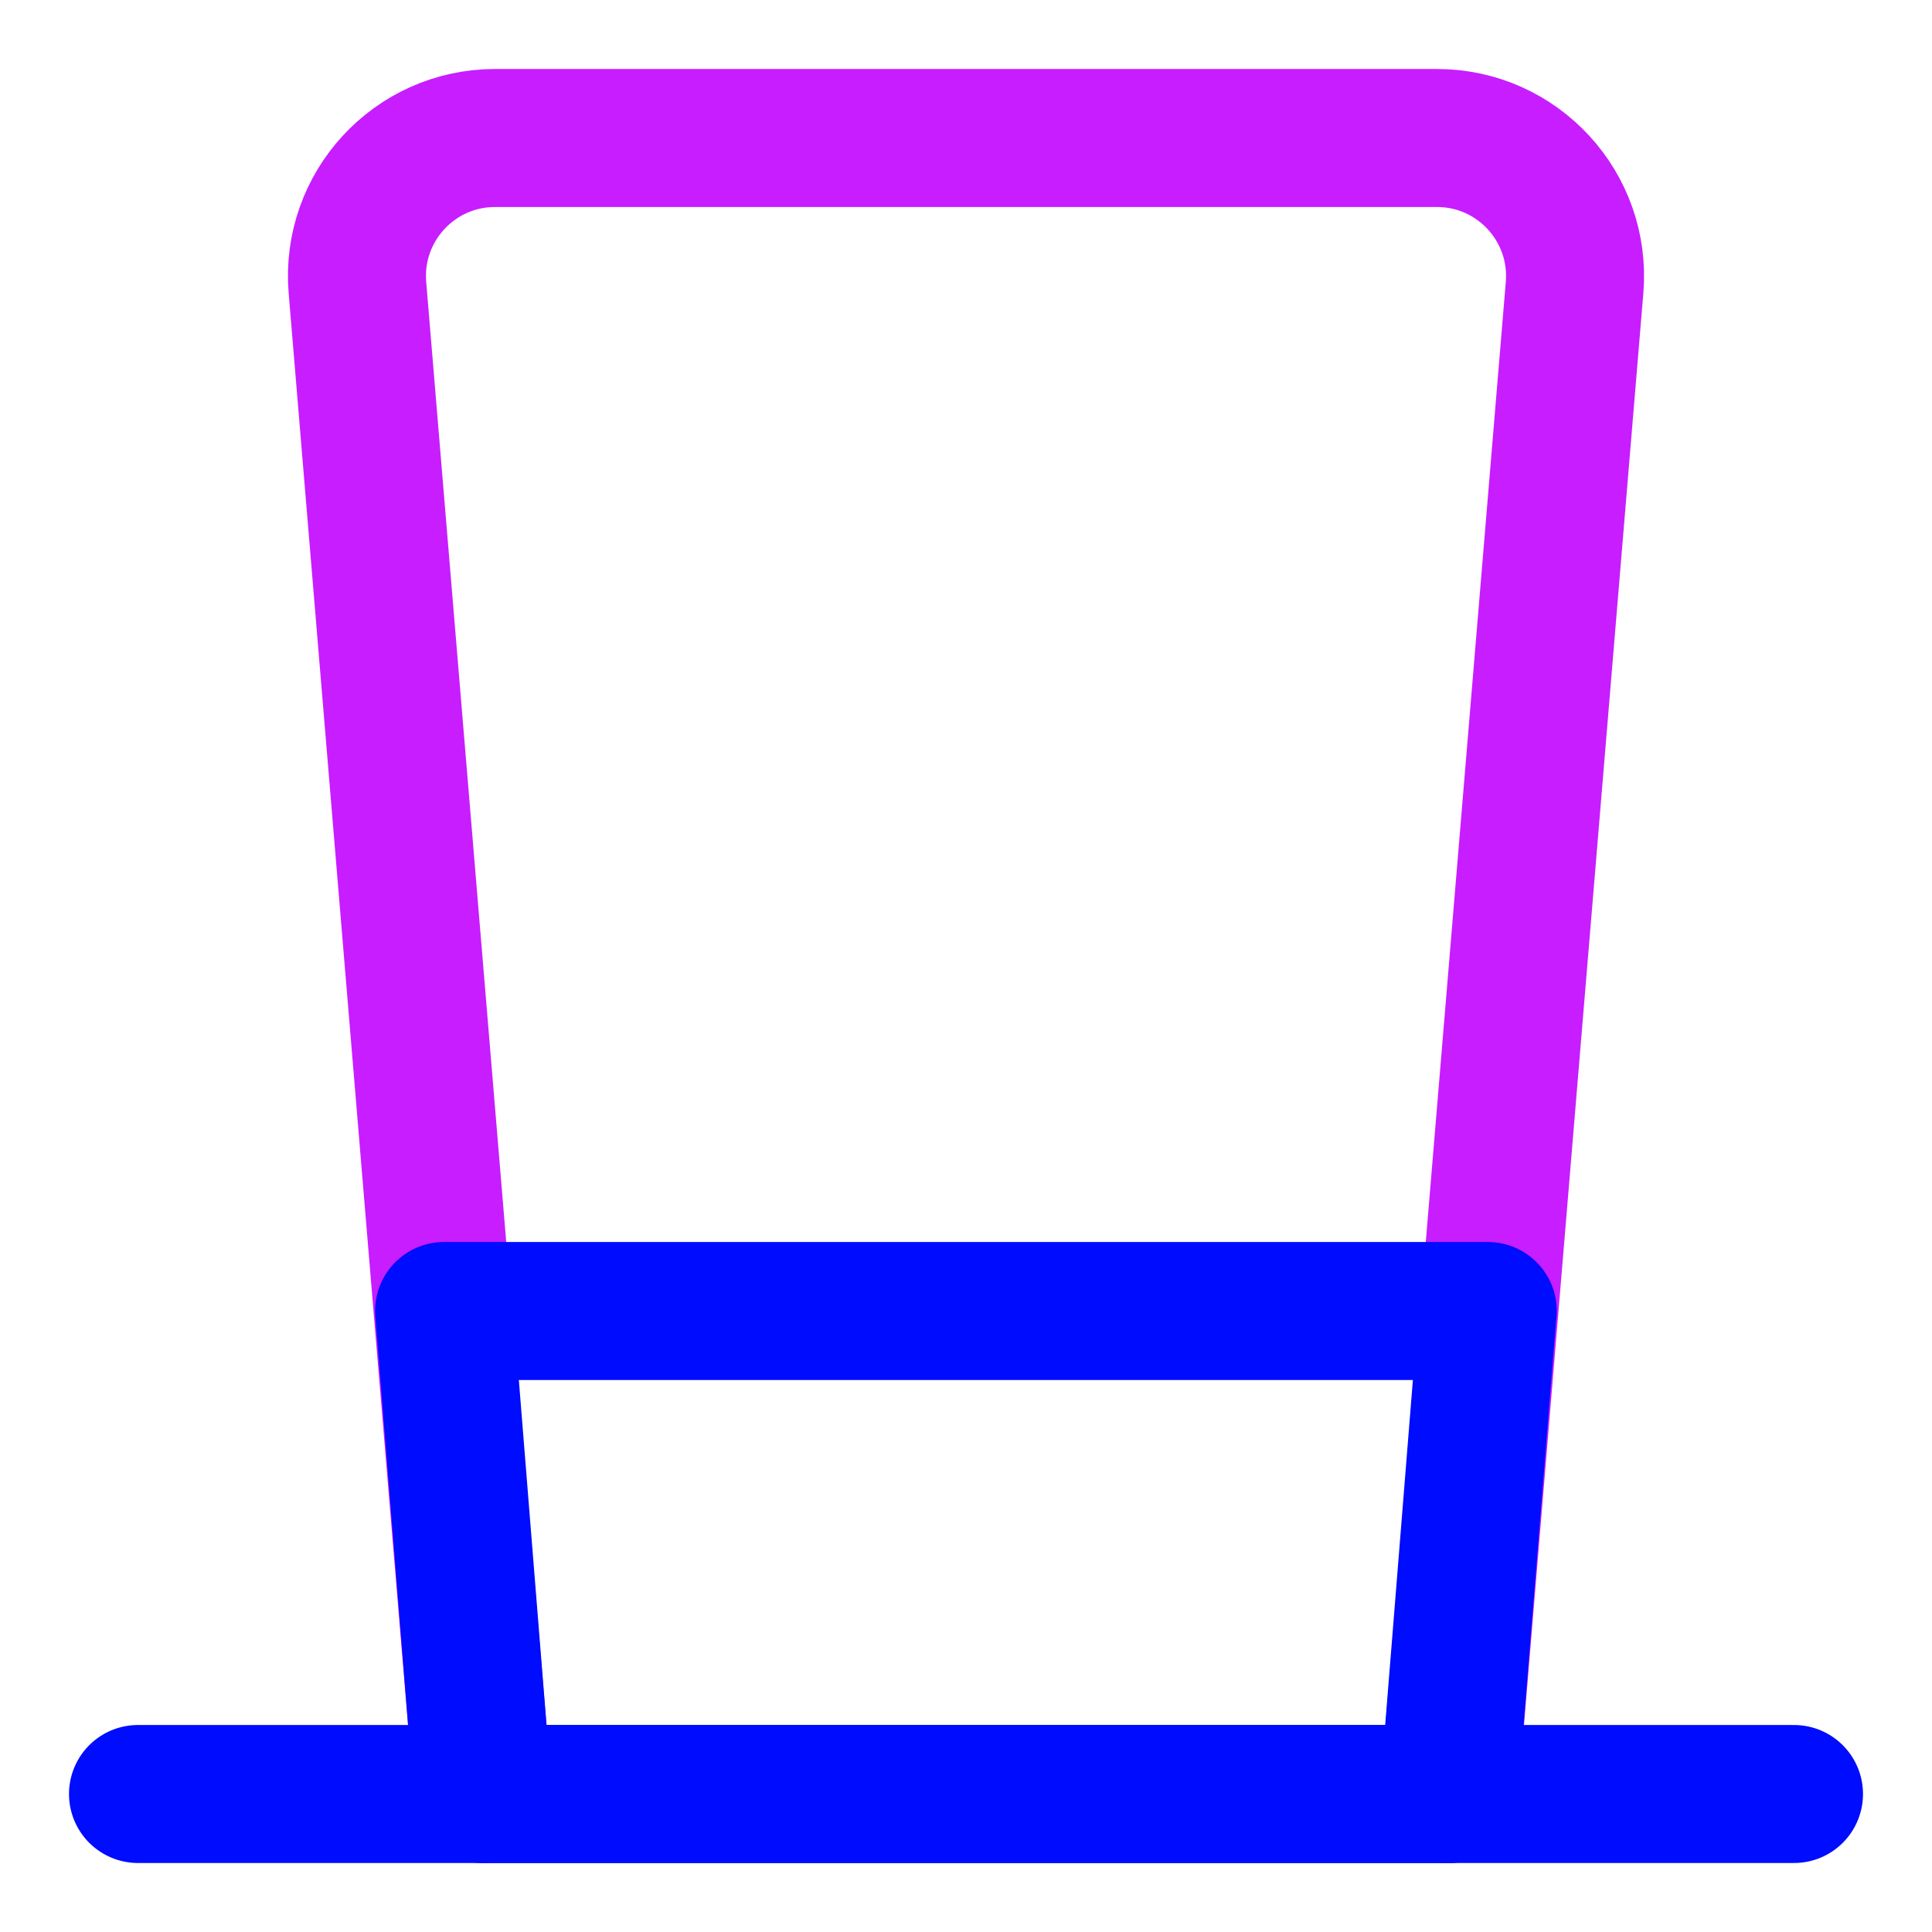
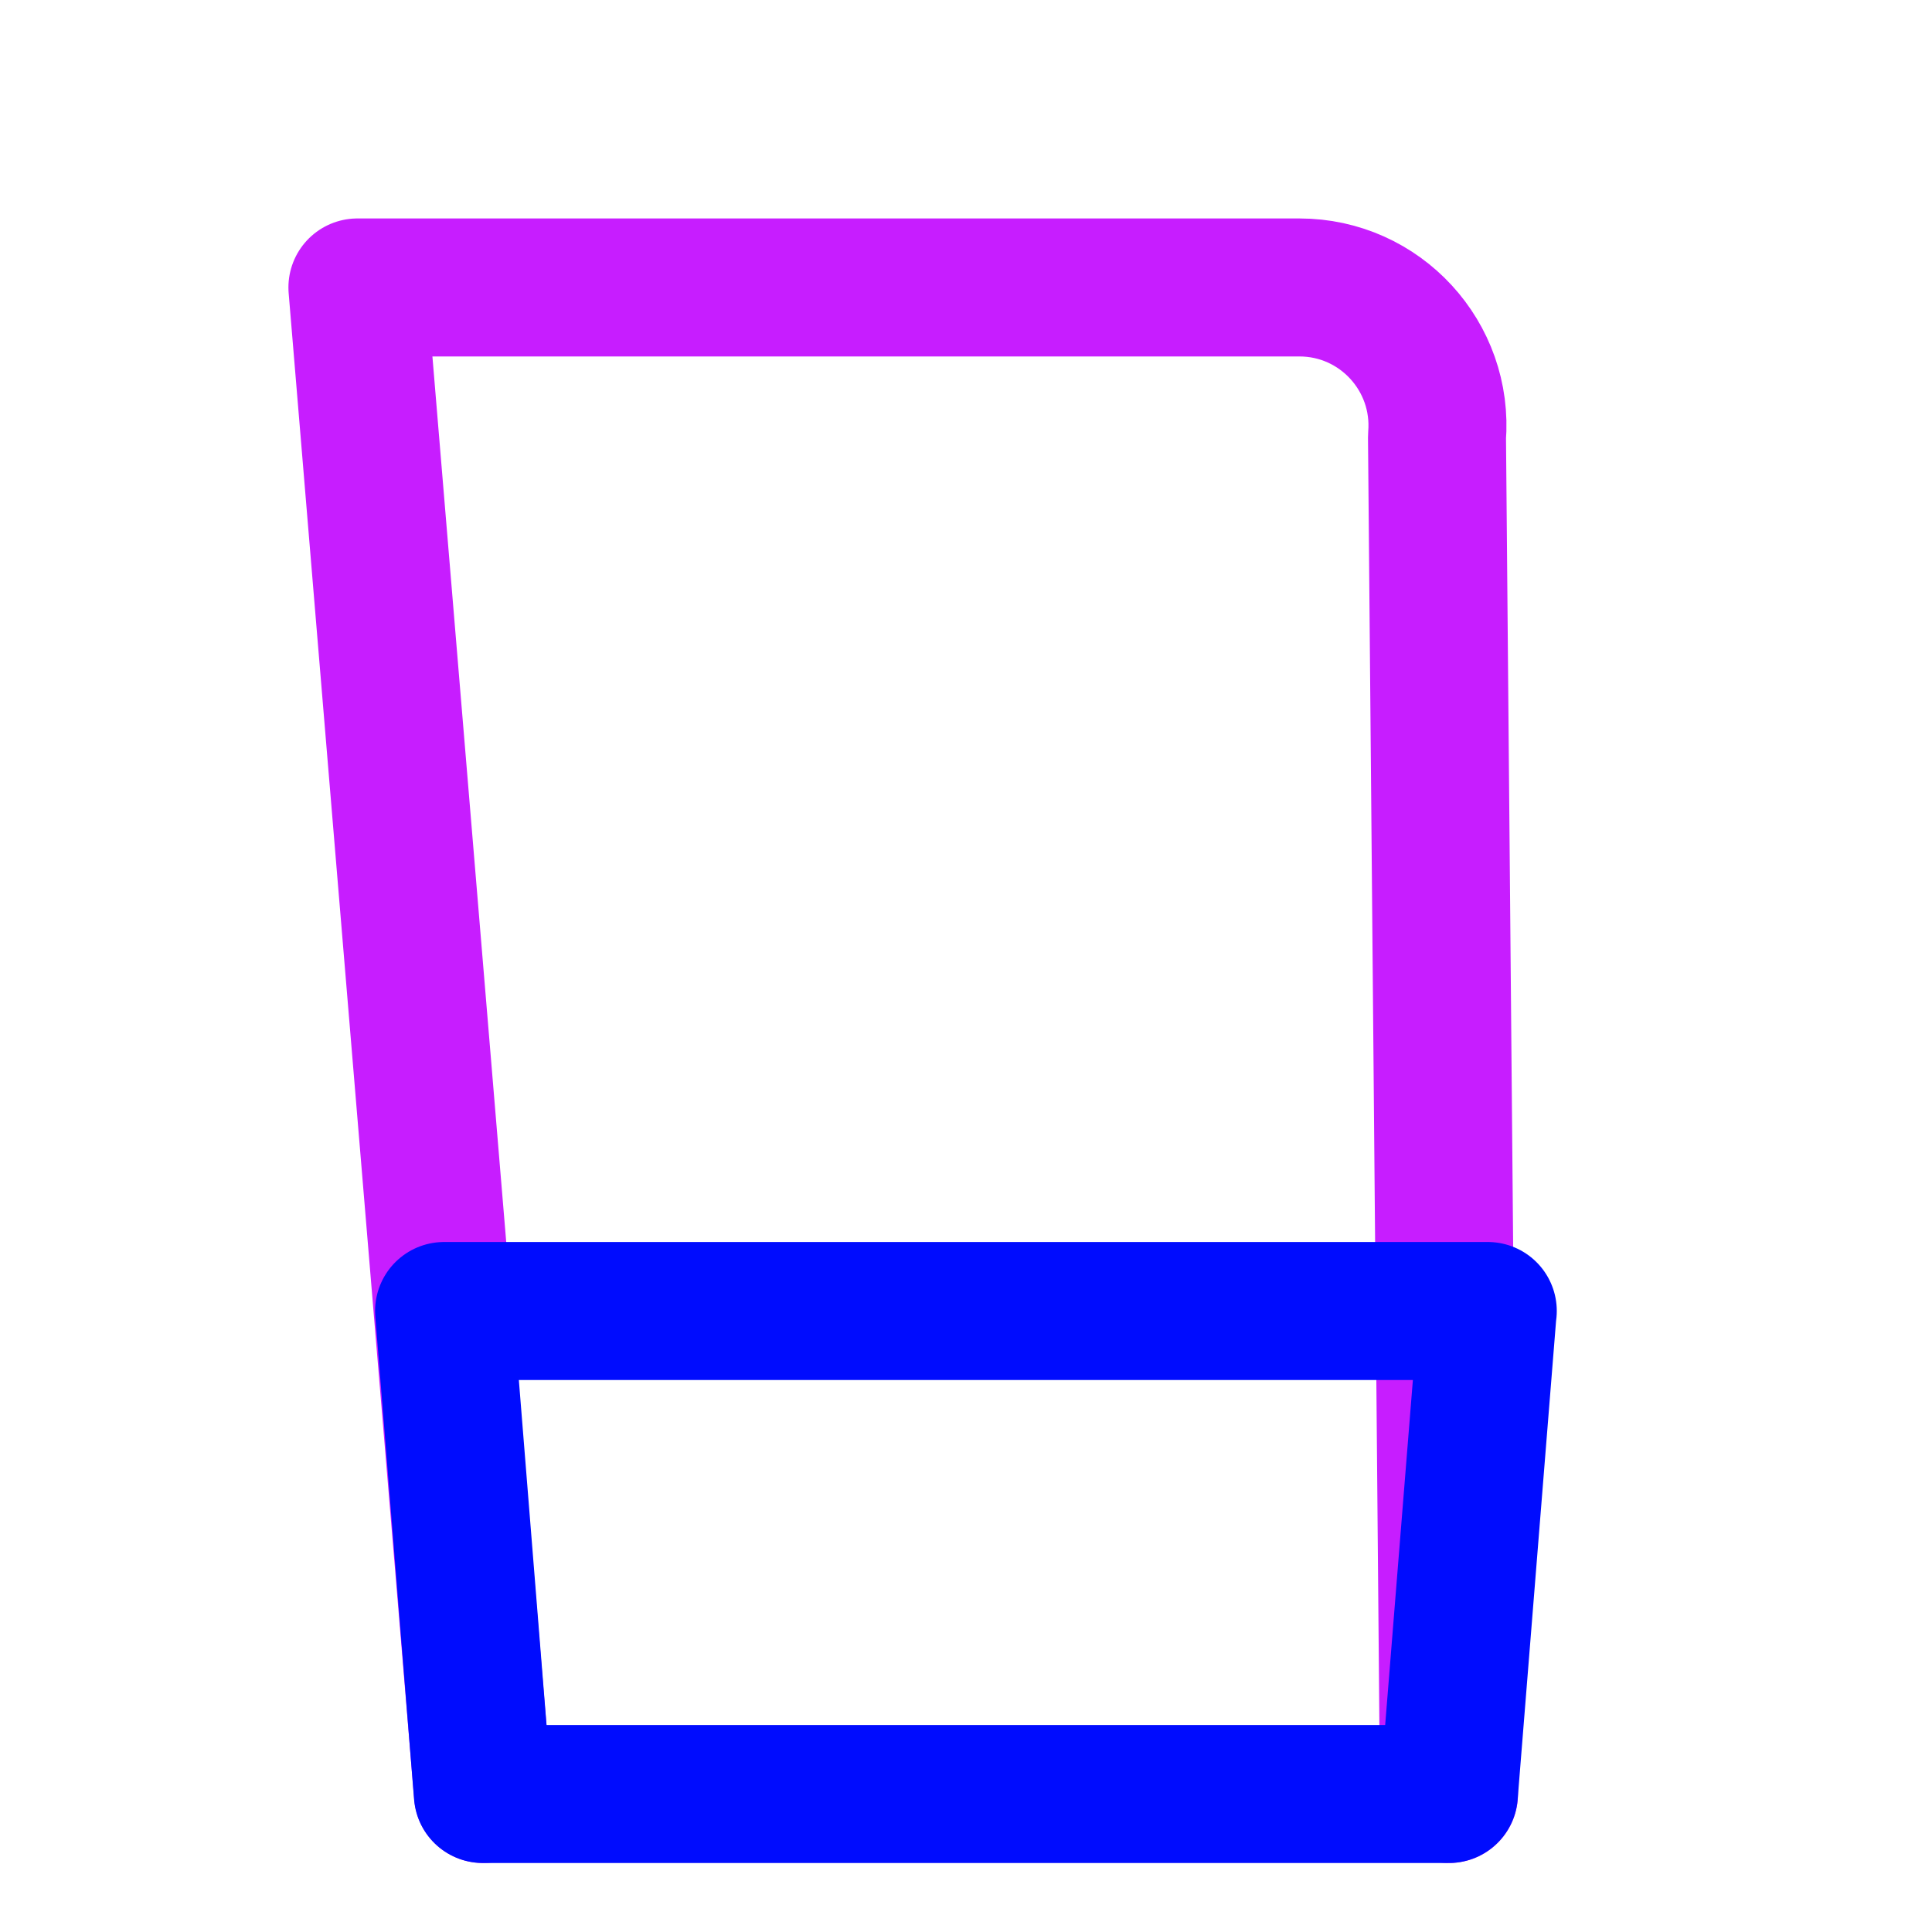
<svg xmlns="http://www.w3.org/2000/svg" fill="none" viewBox="0 0 14 14" id="Tall-Hat--Streamline-Core-Neon">
  <desc>
    Tall Hat Streamline Icon: https://streamlinehq.com
  </desc>
  <g id="tall-hat--tall-hat-cloth-clothing-wearable-magician-gentleman-accessories">
-     <path id="Vector" stroke="#c71dff" stroke-linecap="round" stroke-linejoin="round" d="M3.5 13 2.59 2.083C2.542 1.5 3.002 1 3.587 1h6.826c0.585 0 1.045 0.5 0.997 1.083L10.5 13" stroke-width="1" />
-     <path id="Vector_2" stroke="#000cfe" stroke-linecap="round" stroke-linejoin="round" d="M1 13h12" stroke-width="1" />
+     <path id="Vector" stroke="#c71dff" stroke-linecap="round" stroke-linejoin="round" d="M3.5 13 2.59 2.083h6.826c0.585 0 1.045 0.5 0.997 1.083L10.5 13" stroke-width="1" />
    <path id="Vector_3" stroke="#000cfe" stroke-linecap="round" stroke-linejoin="round" d="m10.781 9.5 -7.563 0 0.281 3.5 7 0 0.281 -3.5Z" stroke-width="1" />
  </g>
</svg>